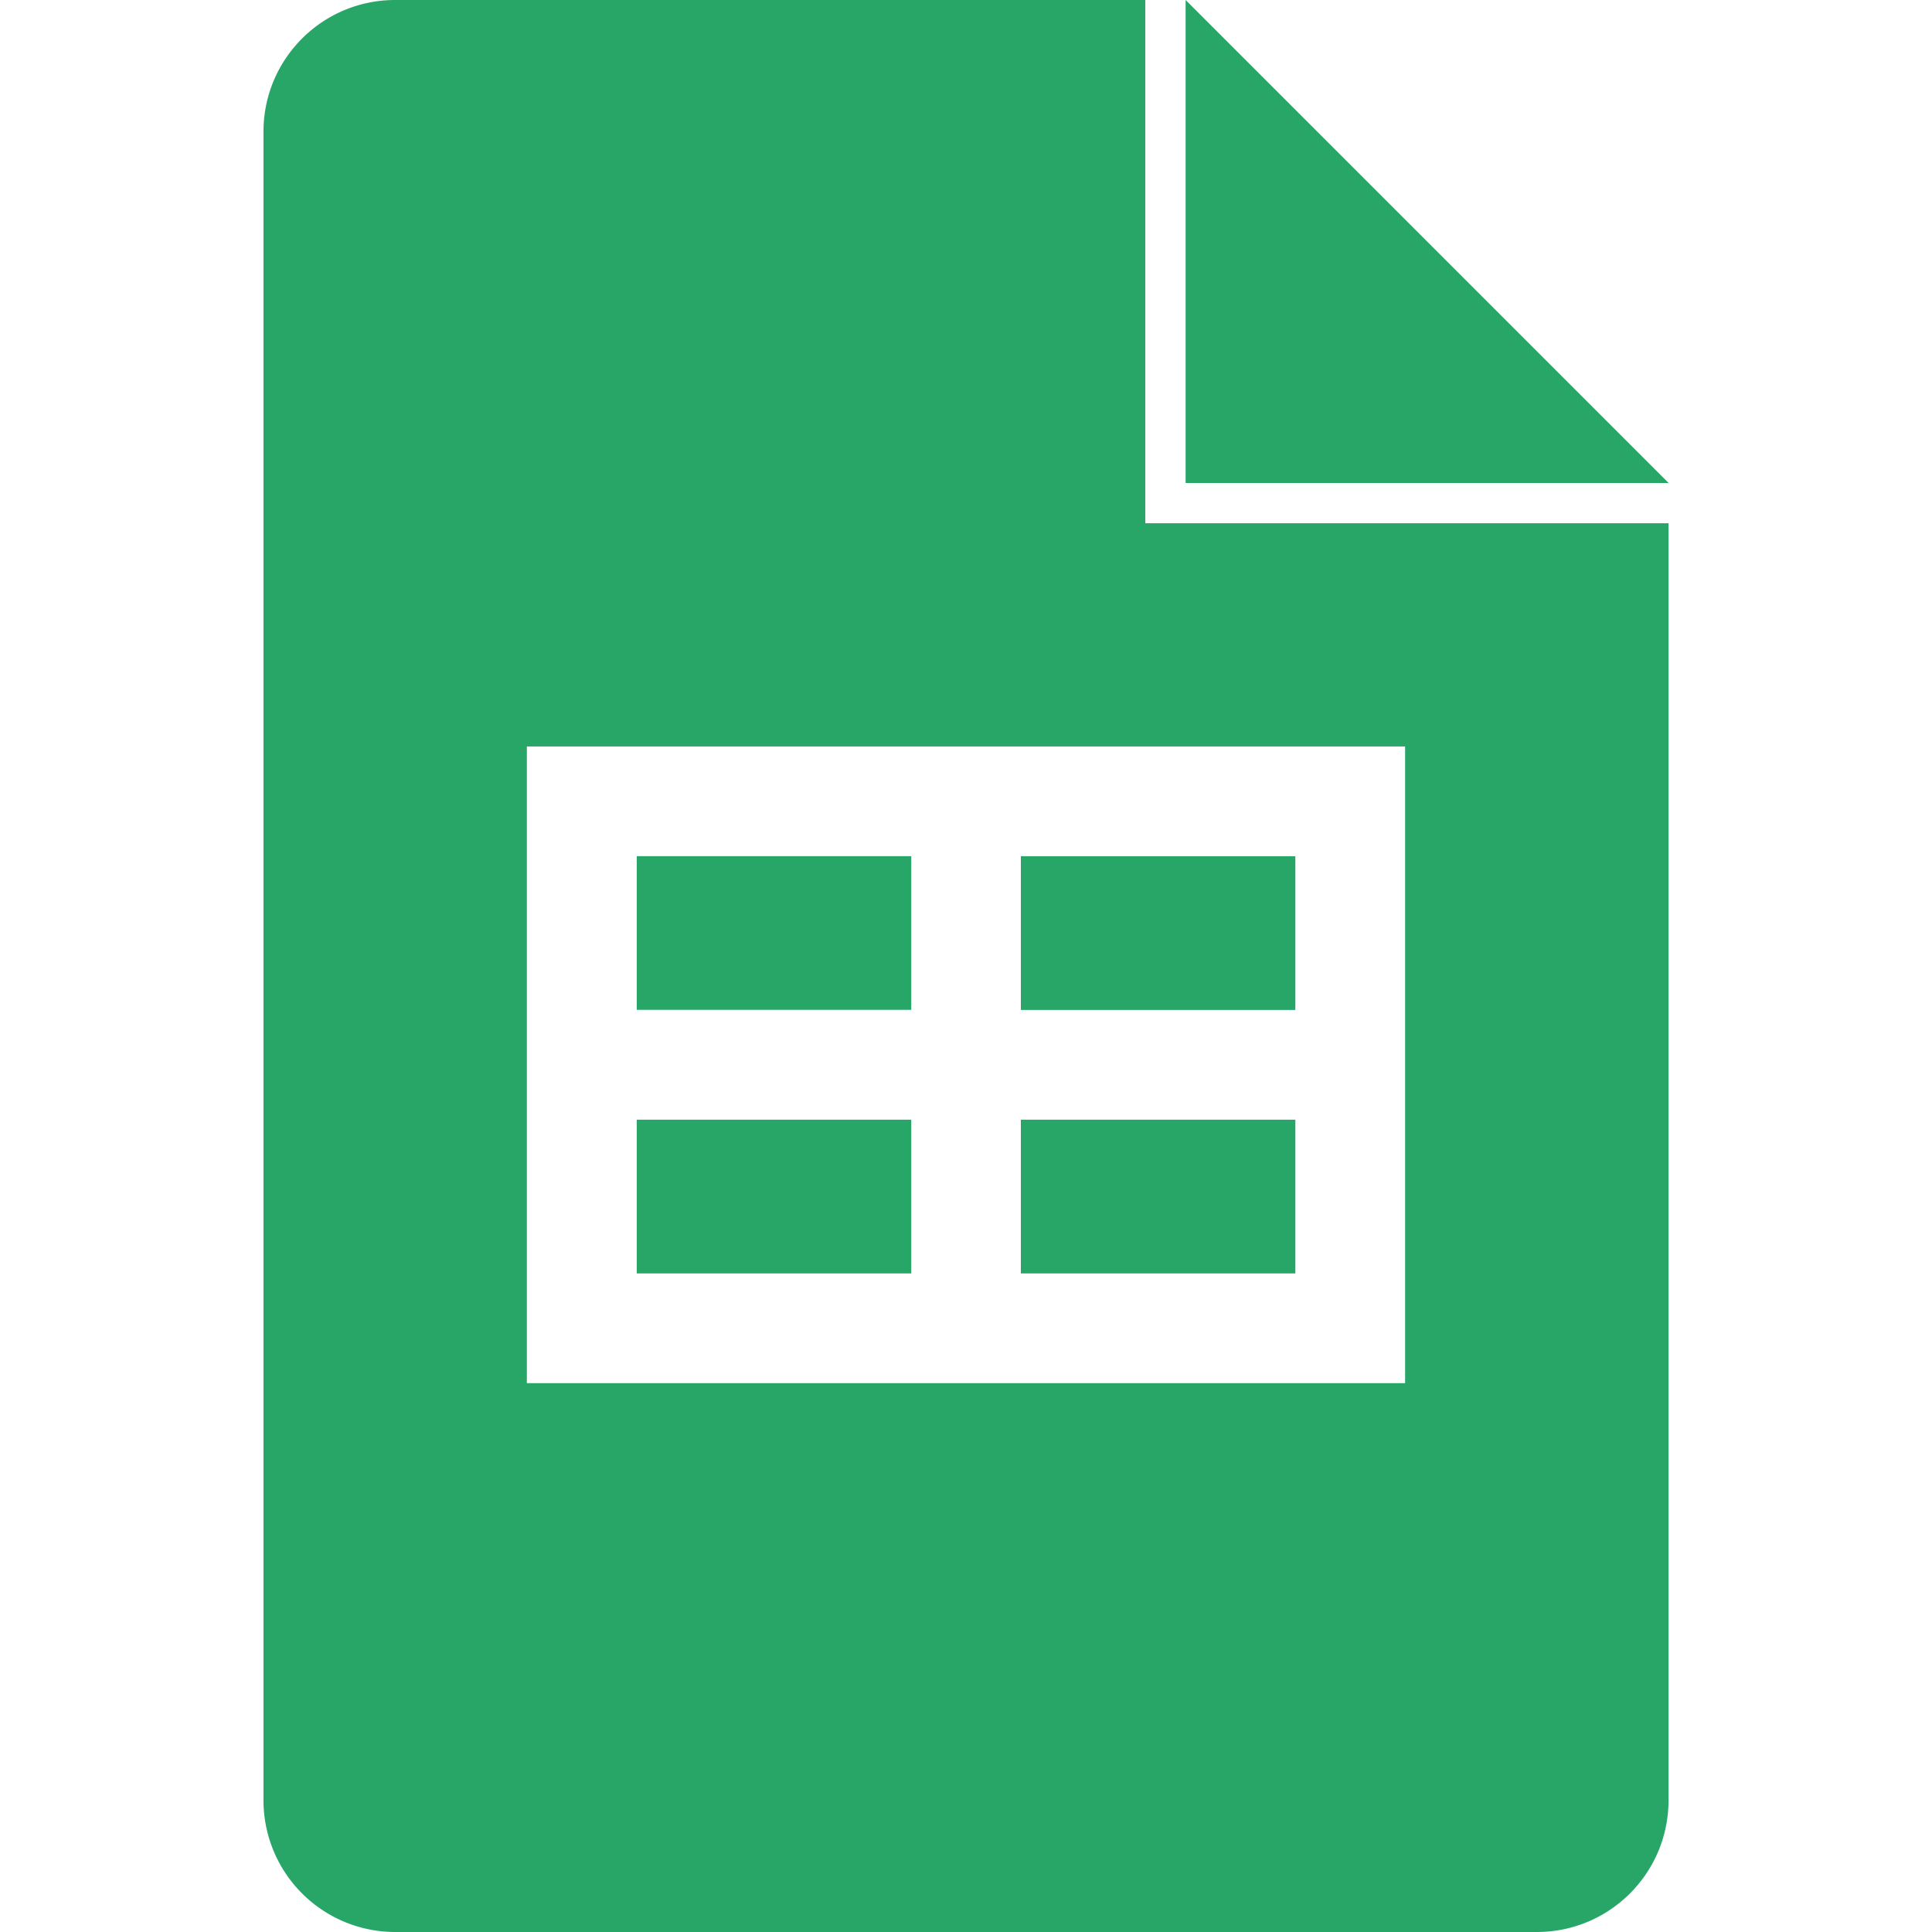
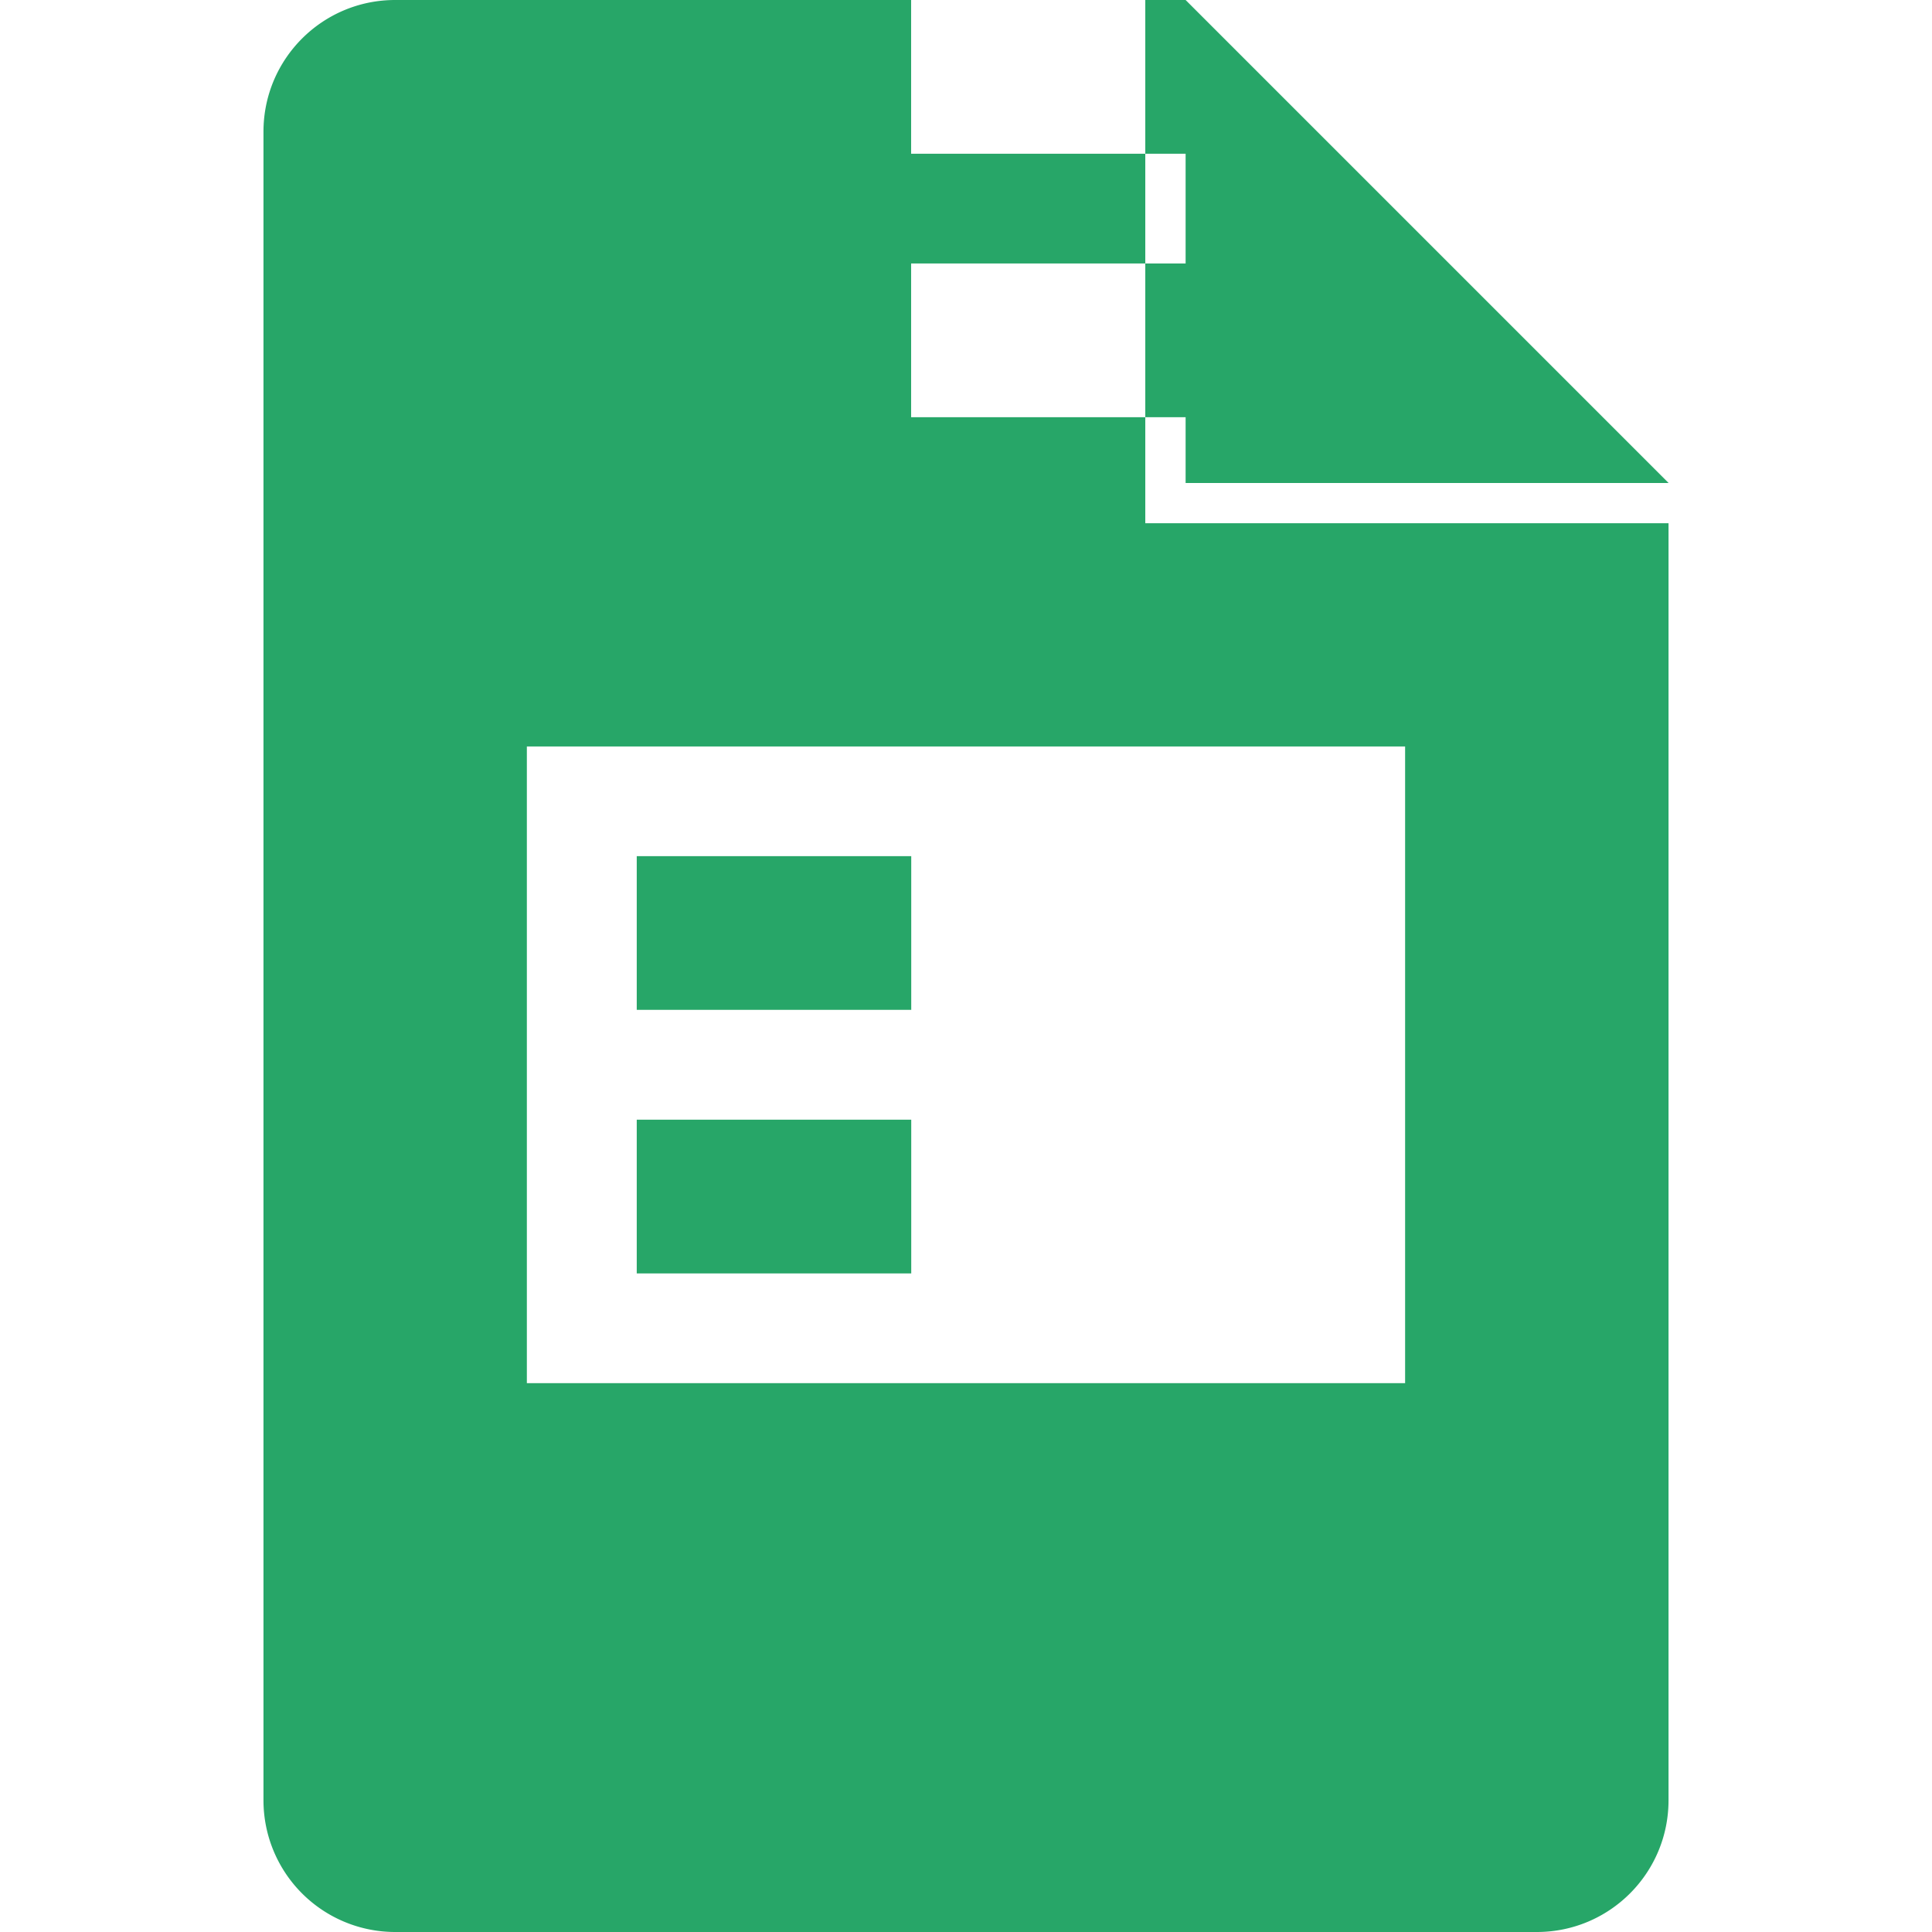
<svg xmlns="http://www.w3.org/2000/svg" role="img" viewBox="0 0 64 64" id="Googlesheets--Streamline-Simple-Icons" height="64" width="64">
  <desc>
    Googlesheets Streamline Icon: https://streamlinehq.com
  </desc>
  <title>Google Sheets</title>
-   <path d="M30.181 33.453H21.093v-5.091h9.093v5.093zM39.275 0v16h16l-16 -16zm3.635 28.363h-9.093v5.093h9.093v-5.093zm0 8.728h-9.093v5.093h9.093v-5.093zM55.272 17.333v42.304c0 2.411 -1.952 4.363 -4.363 4.363H13.091a4.363 4.363 0 0 1 -4.363 -4.363V4.363C8.728 1.952 10.68 0 13.091 0h24.848v17.333h17.333zm-8.728 7.395H17.453v21.091h29.093v-21.093zm-16.363 12.363H21.093v5.093h9.093v-5.093z" fill="#27a668" stroke-width="2.667" />
+   <path d="M30.181 33.453H21.093v-5.091h9.093v5.093zM39.275 0v16h16l-16 -16zh-9.093v5.093h9.093v-5.093zm0 8.728h-9.093v5.093h9.093v-5.093zM55.272 17.333v42.304c0 2.411 -1.952 4.363 -4.363 4.363H13.091a4.363 4.363 0 0 1 -4.363 -4.363V4.363C8.728 1.952 10.68 0 13.091 0h24.848v17.333h17.333zm-8.728 7.395H17.453v21.091h29.093v-21.093zm-16.363 12.363H21.093v5.093h9.093v-5.093z" fill="#27a668" stroke-width="2.667" />
</svg>